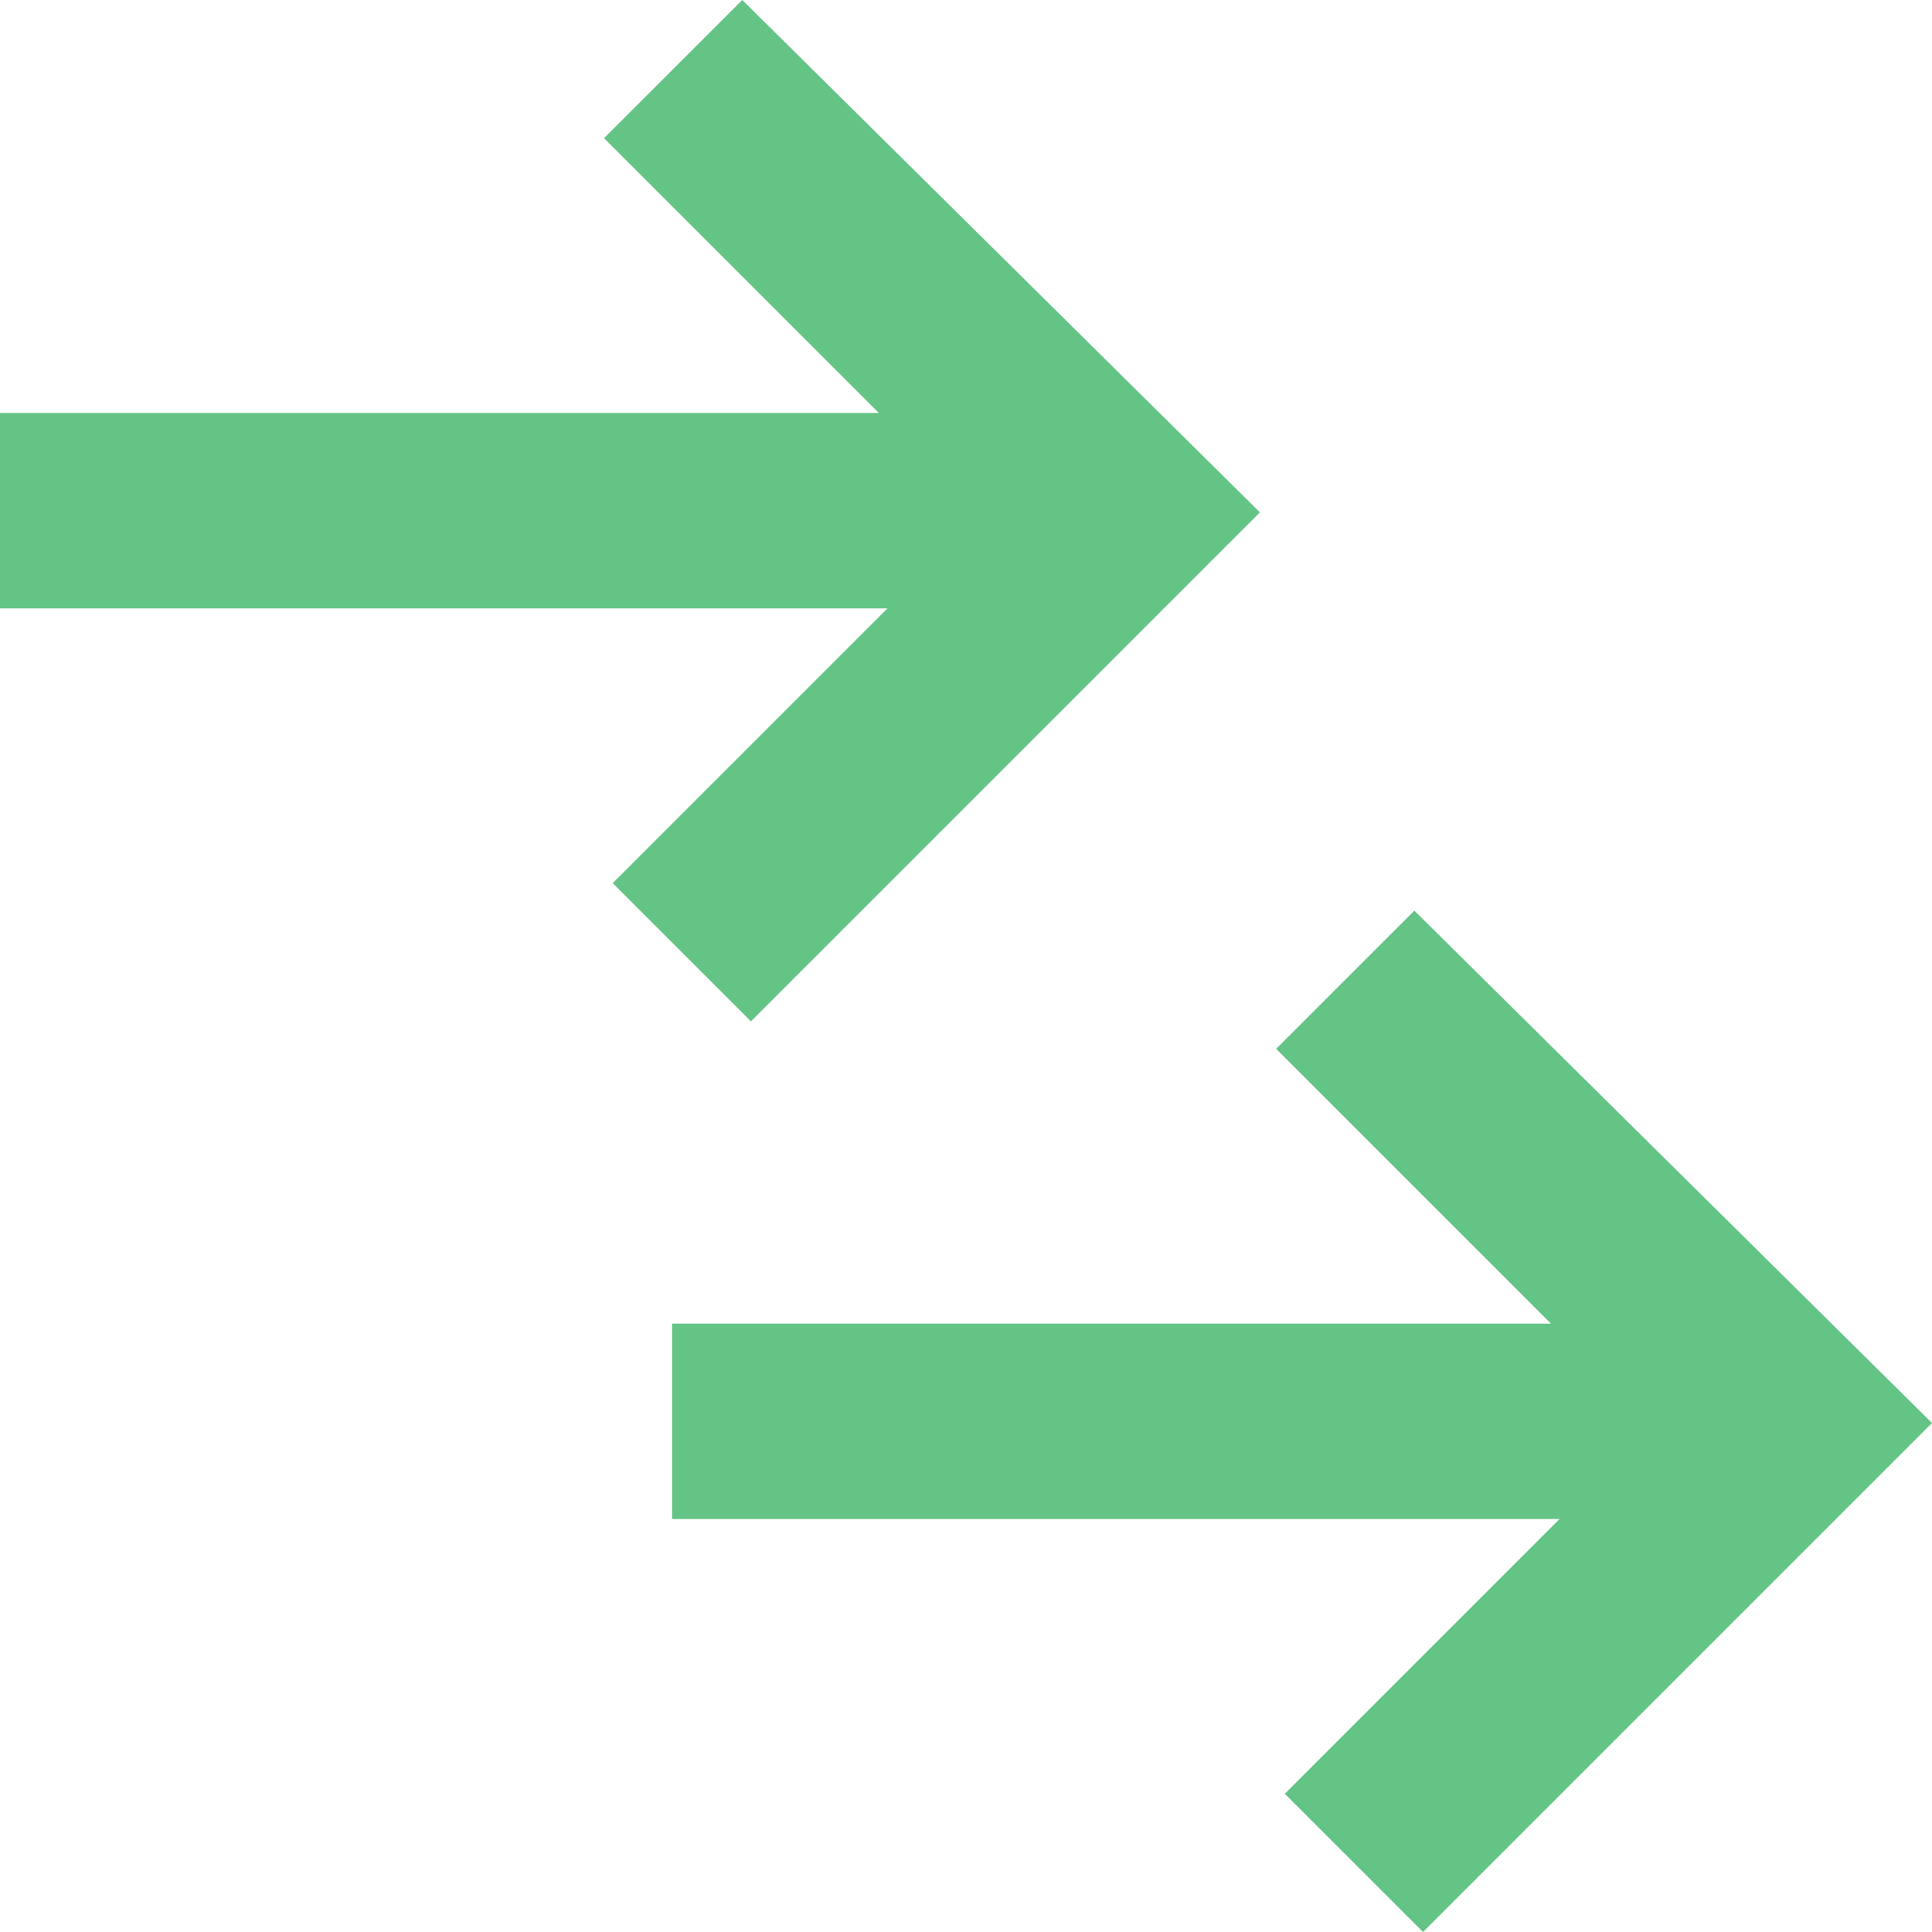
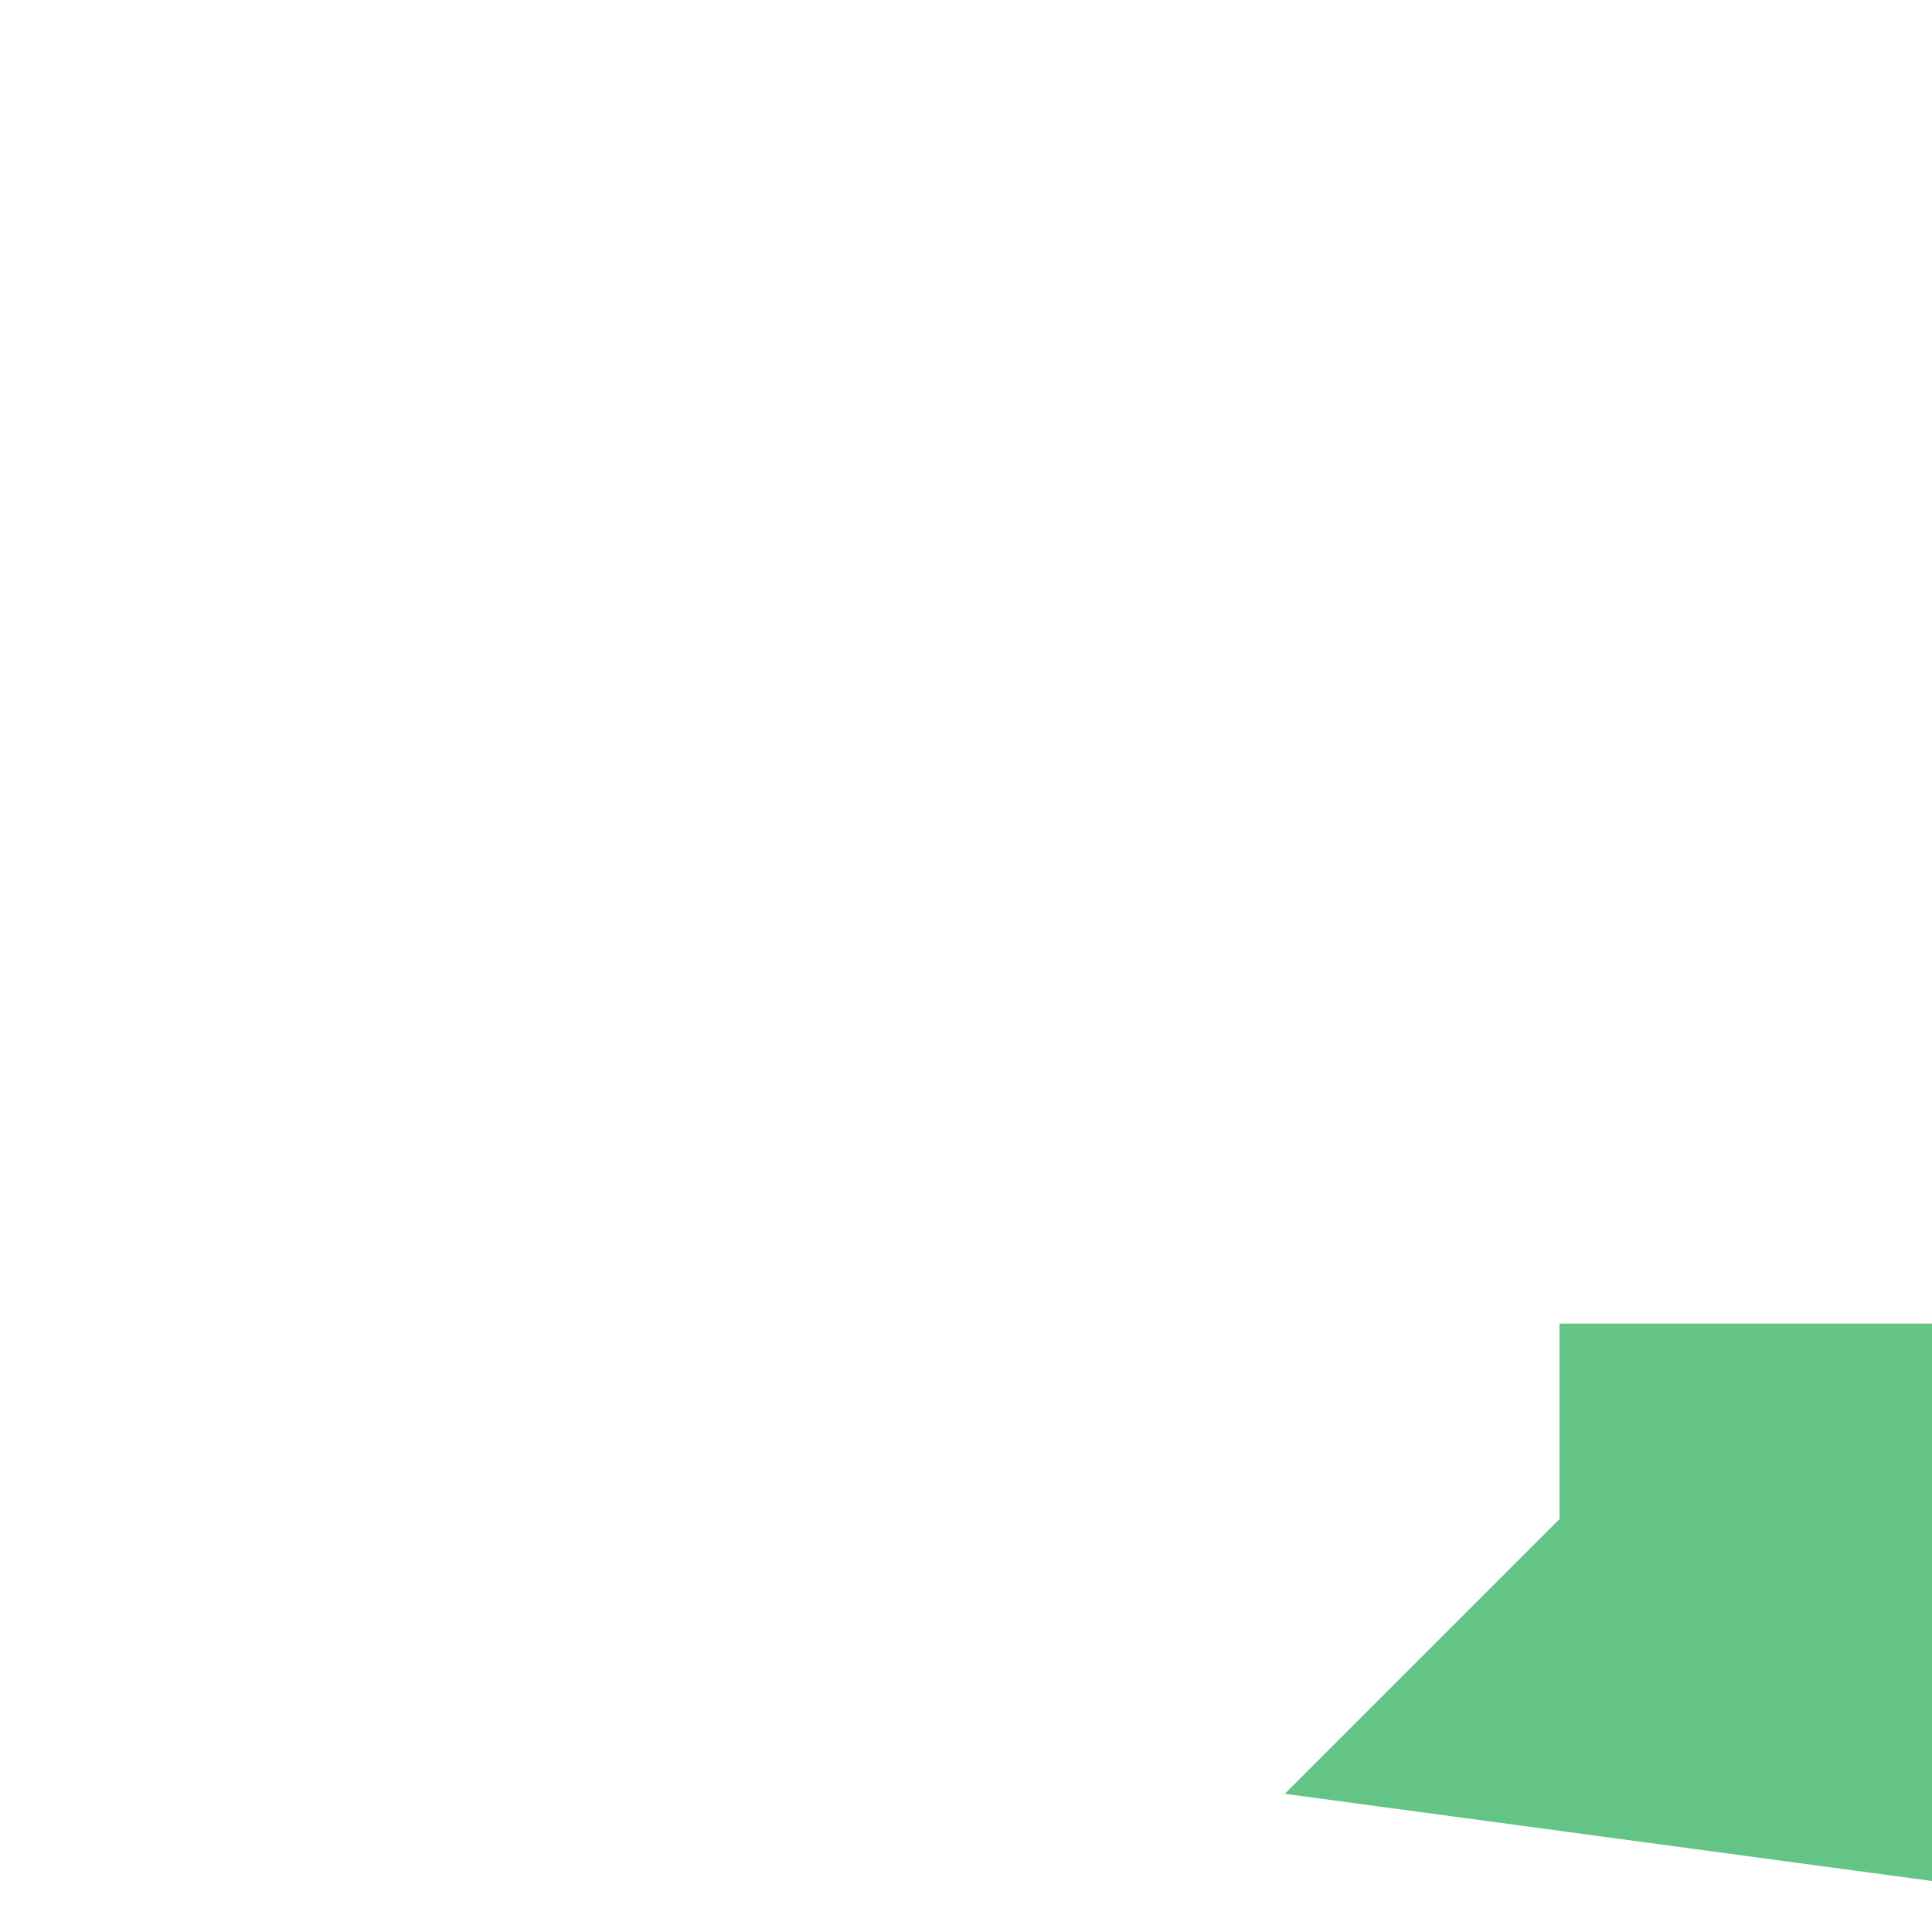
<svg xmlns="http://www.w3.org/2000/svg" xmlns:ns1="http://sodipodi.sourceforge.net/DTD/sodipodi-0.dtd" xmlns:ns2="http://www.inkscape.org/namespaces/inkscape" width="437.583pt" height="437.583pt" version="1.1" viewBox="0 0 437.583 437.583" id="svg3" ns1:docname="btnDrillPrecedents.svg" ns2:version="1.4.2 (f4327f4, 2025-05-13)" ns2:export-filename="btnDrillPrecedents.png" ns2:export-xdpi="96" ns2:export-ydpi="96">
  <defs id="defs3" />
  <ns1:namedview id="namedview3" pagecolor="#ffffff" bordercolor="#000000" borderopacity="0.25" ns2:showpageshadow="2" ns2:pageopacity="0.0" ns2:pagecheckerboard="0" ns2:deskcolor="#d1d1d1" ns2:document-units="pt" ns2:zoom="0.721875" ns2:cx="248.65801" ns2:cy="305.45455" ns2:window-width="1920" ns2:window-height="1094" ns2:window-x="-11" ns2:window-y="-11" ns2:window-maximized="1" ns2:current-layer="svg3" />
  <g id="g3">
-     <path d="m 138.775,200.027 62.227,-62.23 H 0 V 93.531 H 199.052 L 136.813,31.299 168.117,0 285.361,116.046 170.078,231.328 Z" fill-rule="evenodd" id="path2" style="fill:#63c486;fill-opacity:1;stroke-width:0.238" />
-     <path d="M 290.997,406.282 353.224,344.052 H 152.222 v -44.266 h 199.052 l -62.239,-62.232 31.304,-31.299 117.244,116.046 -115.282,115.282 z" fill-rule="evenodd" id="path3" style="fill:#63c486;fill-opacity:1;stroke-width:0.238" />
+     <path d="M 290.997,406.282 353.224,344.052 v -44.266 h 199.052 l -62.239,-62.232 31.304,-31.299 117.244,116.046 -115.282,115.282 z" fill-rule="evenodd" id="path3" style="fill:#63c486;fill-opacity:1;stroke-width:0.238" />
  </g>
</svg>